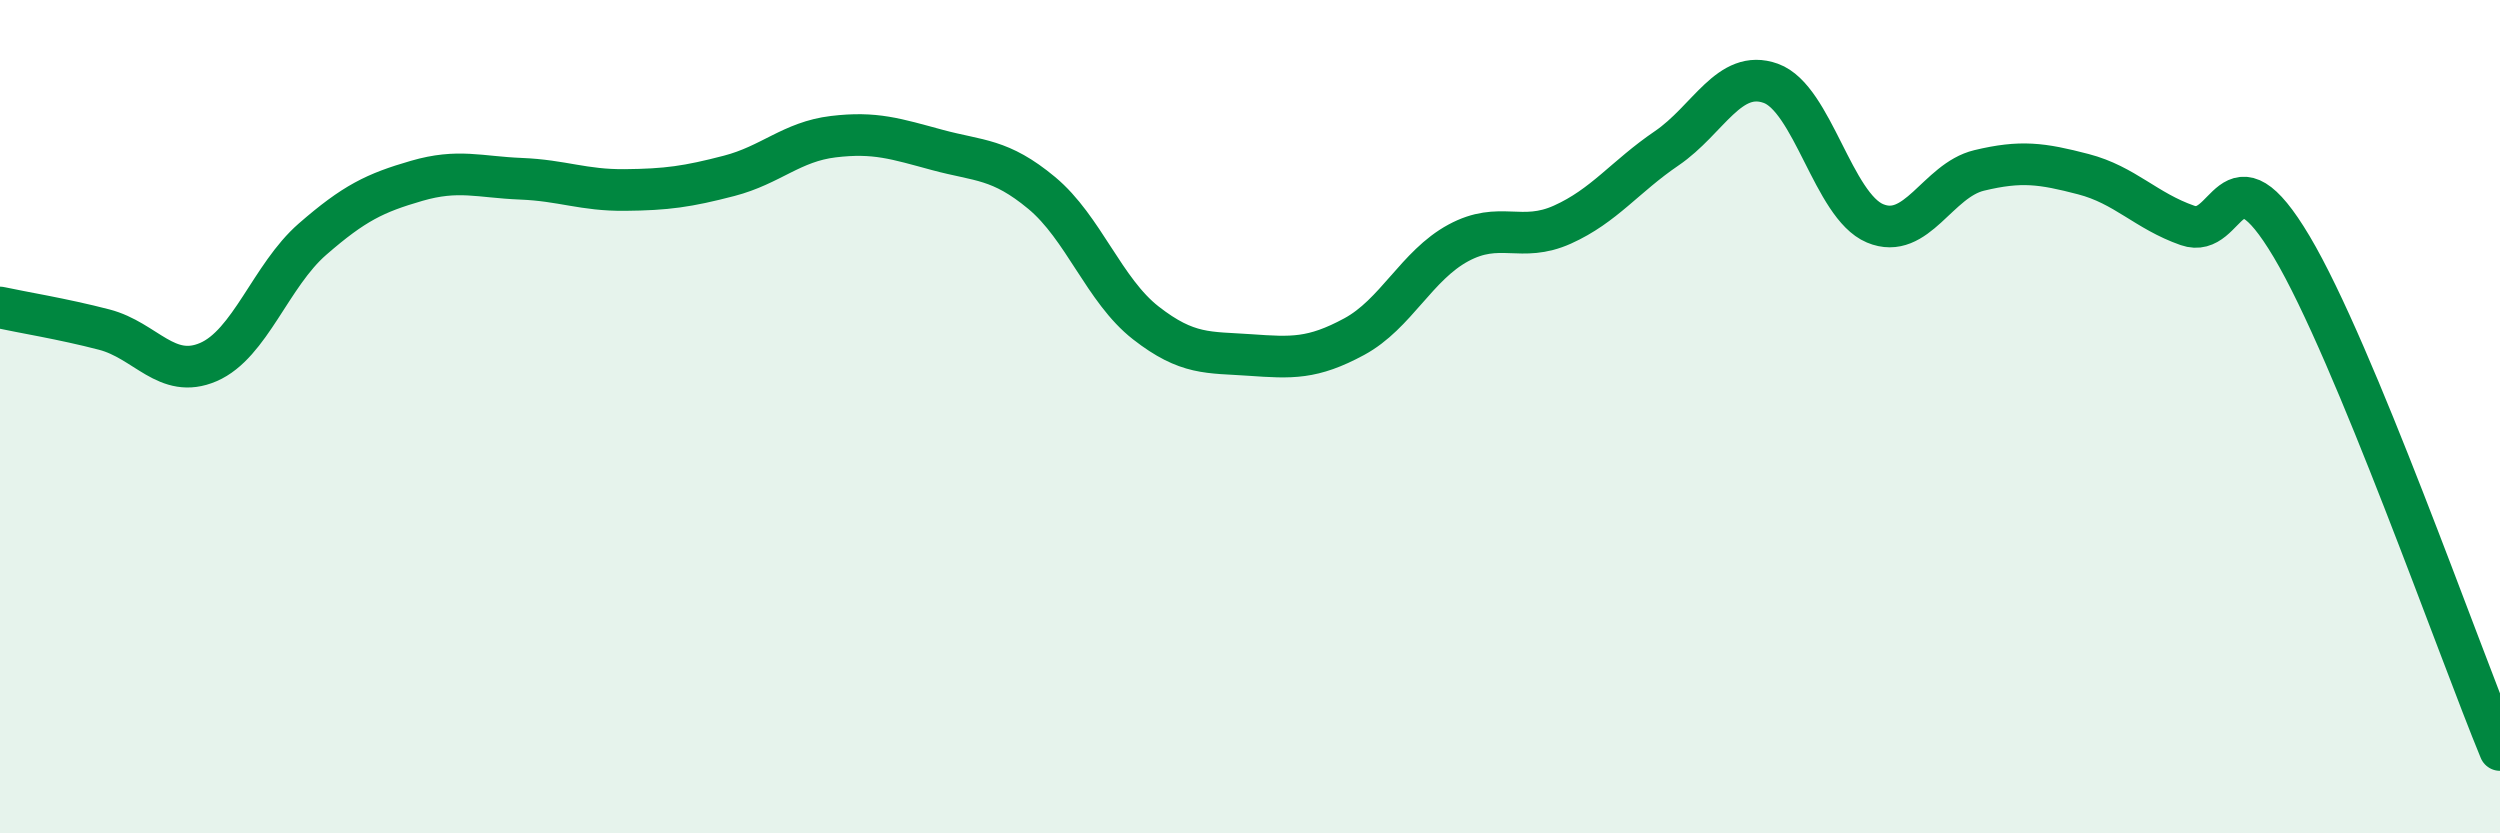
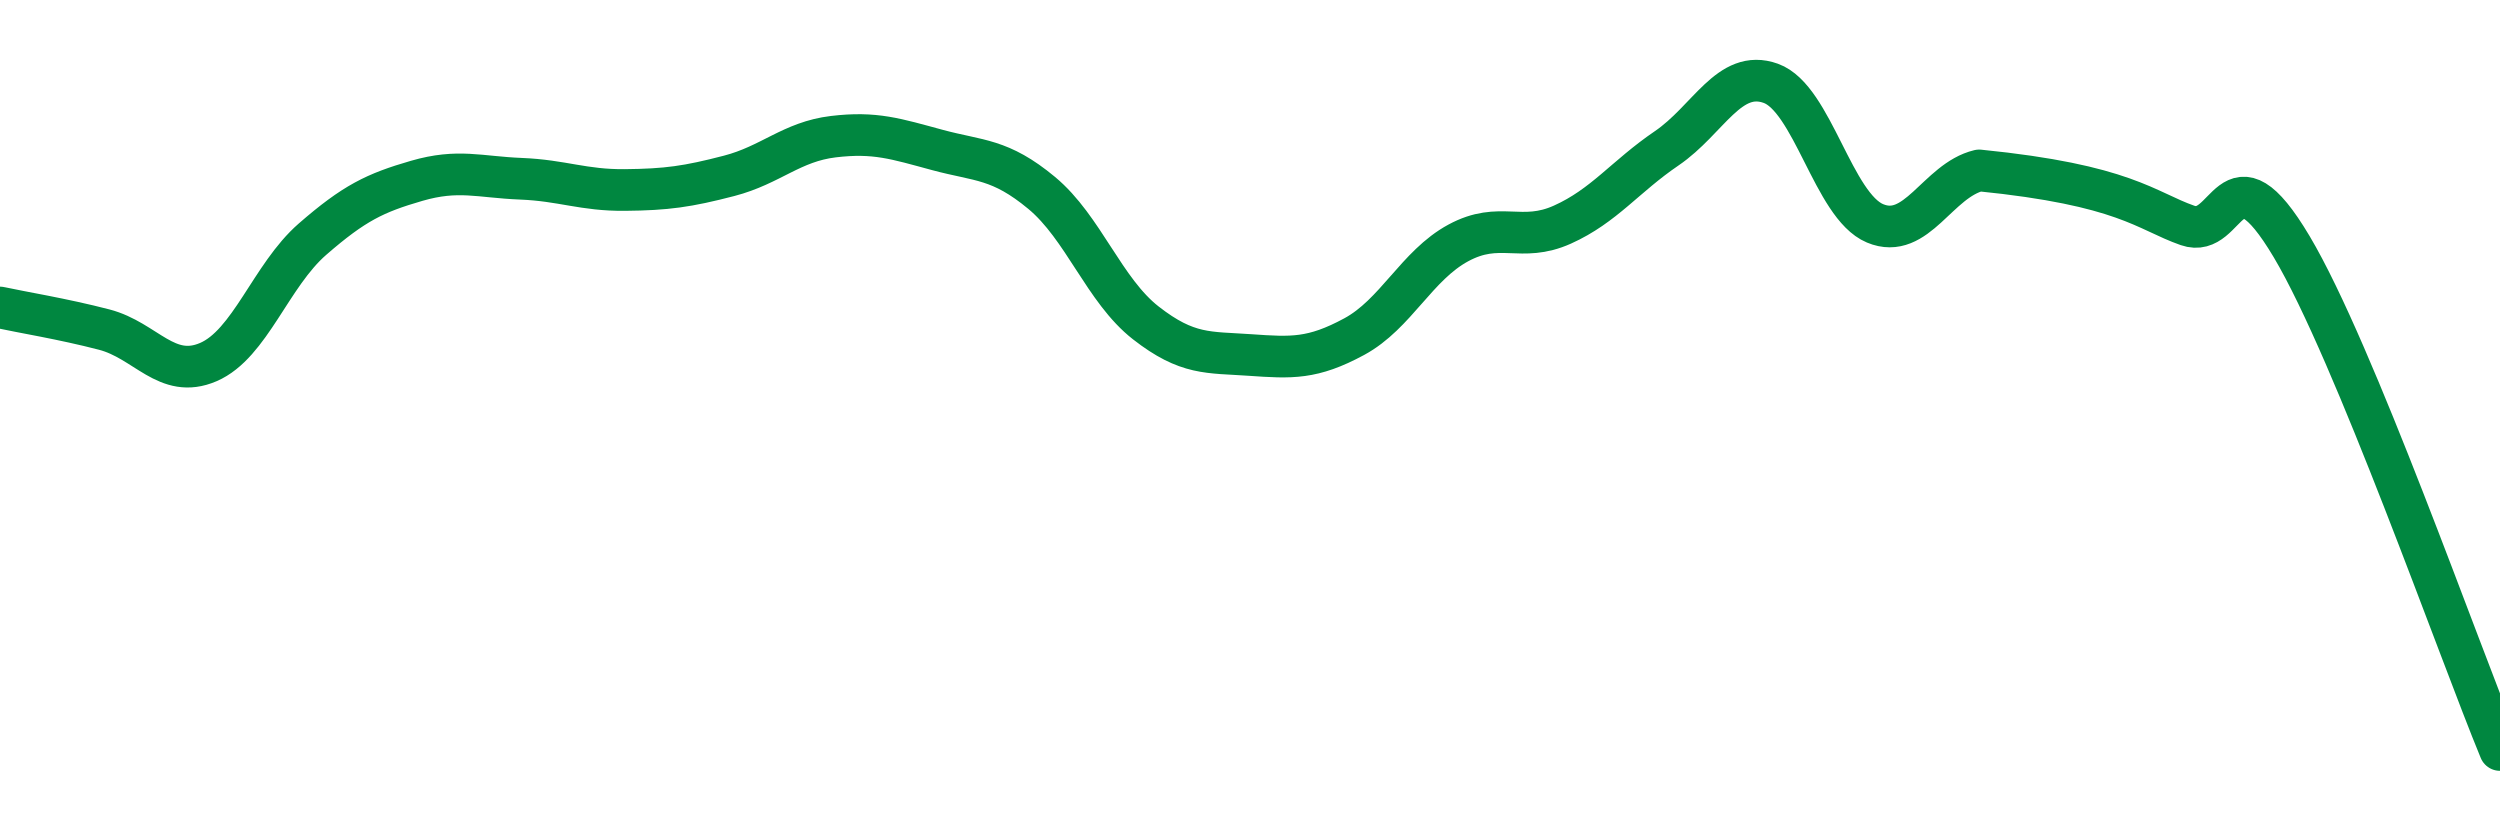
<svg xmlns="http://www.w3.org/2000/svg" width="60" height="20" viewBox="0 0 60 20">
-   <path d="M 0,7.38 C 0.5,7.49 1.5,7.65 2.5,7.91 C 3.5,8.17 4,9.12 5,8.69 C 6,8.26 6.5,6.61 7.5,5.74 C 8.5,4.87 9,4.63 10,4.34 C 11,4.05 11.5,4.25 12.5,4.29 C 13.5,4.33 14,4.57 15,4.56 C 16,4.55 16.5,4.48 17.5,4.22 C 18.5,3.96 19,3.4 20,3.28 C 21,3.16 21.5,3.33 22.5,3.6 C 23.5,3.87 24,3.8 25,4.63 C 26,5.46 26.5,6.97 27.5,7.75 C 28.5,8.53 29,8.45 30,8.52 C 31,8.59 31.5,8.62 32.5,8.08 C 33.5,7.54 34,6.37 35,5.83 C 36,5.29 36.5,5.84 37.5,5.39 C 38.5,4.94 39,4.24 40,3.56 C 41,2.88 41.5,1.64 42.5,2 C 43.5,2.36 44,4.94 45,5.36 C 46,5.78 46.5,4.33 47.5,4.09 C 48.5,3.85 49,3.92 50,4.18 C 51,4.44 51.5,5.06 52.5,5.41 C 53.5,5.76 53.5,3.4 55,5.92 C 56.5,8.44 59,15.58 60,18L60 20L0 20Z" fill="#008740" opacity="0.1" stroke-linecap="round" stroke-linejoin="round" />
-   <path d="M 0,7.38 C 0.5,7.49 1.5,7.65 2.5,7.91 C 3.5,8.17 4,9.12 5,8.69 C 6,8.26 6.5,6.61 7.5,5.74 C 8.5,4.87 9,4.63 10,4.34 C 11,4.05 11.5,4.25 12.5,4.29 C 13.5,4.33 14,4.57 15,4.56 C 16,4.55 16.5,4.48 17.5,4.22 C 18.5,3.96 19,3.4 20,3.28 C 21,3.16 21.5,3.33 22.5,3.6 C 23.5,3.87 24,3.8 25,4.63 C 26,5.46 26.5,6.97 27.5,7.75 C 28.5,8.53 29,8.45 30,8.52 C 31,8.59 31.5,8.62 32.5,8.08 C 33.5,7.54 34,6.37 35,5.83 C 36,5.29 36.5,5.84 37.5,5.39 C 38.5,4.94 39,4.24 40,3.56 C 41,2.88 41.5,1.64 42.5,2 C 43.5,2.36 44,4.94 45,5.36 C 46,5.78 46.5,4.33 47.5,4.09 C 48.5,3.85 49,3.92 50,4.18 C 51,4.44 51.5,5.06 52.5,5.41 C 53.5,5.76 53.5,3.4 55,5.92 C 56.5,8.44 59,15.58 60,18" stroke="#008740" stroke-width="1" fill="none" stroke-linecap="round" stroke-linejoin="round" />
+   <path d="M 0,7.38 C 0.5,7.49 1.5,7.65 2.5,7.91 C 3.5,8.17 4,9.12 5,8.69 C 6,8.26 6.5,6.61 7.5,5.74 C 8.5,4.87 9,4.63 10,4.34 C 11,4.05 11.5,4.25 12.5,4.29 C 13.5,4.33 14,4.57 15,4.56 C 16,4.55 16.5,4.48 17.5,4.22 C 18.5,3.96 19,3.4 20,3.28 C 21,3.16 21.5,3.33 22.5,3.6 C 23.5,3.87 24,3.8 25,4.63 C 26,5.46 26.5,6.97 27.5,7.75 C 28.5,8.53 29,8.45 30,8.52 C 31,8.59 31.5,8.62 32.5,8.08 C 33.5,7.54 34,6.37 35,5.83 C 36,5.29 36.5,5.84 37.5,5.39 C 38.5,4.94 39,4.24 40,3.56 C 41,2.88 41.5,1.64 42.5,2 C 43.5,2.36 44,4.94 45,5.36 C 46,5.78 46.5,4.33 47.5,4.09 C 51,4.44 51.5,5.06 52.5,5.41 C 53.5,5.76 53.5,3.4 55,5.92 C 56.5,8.44 59,15.58 60,18" stroke="#008740" stroke-width="1" fill="none" stroke-linecap="round" stroke-linejoin="round" />
</svg>